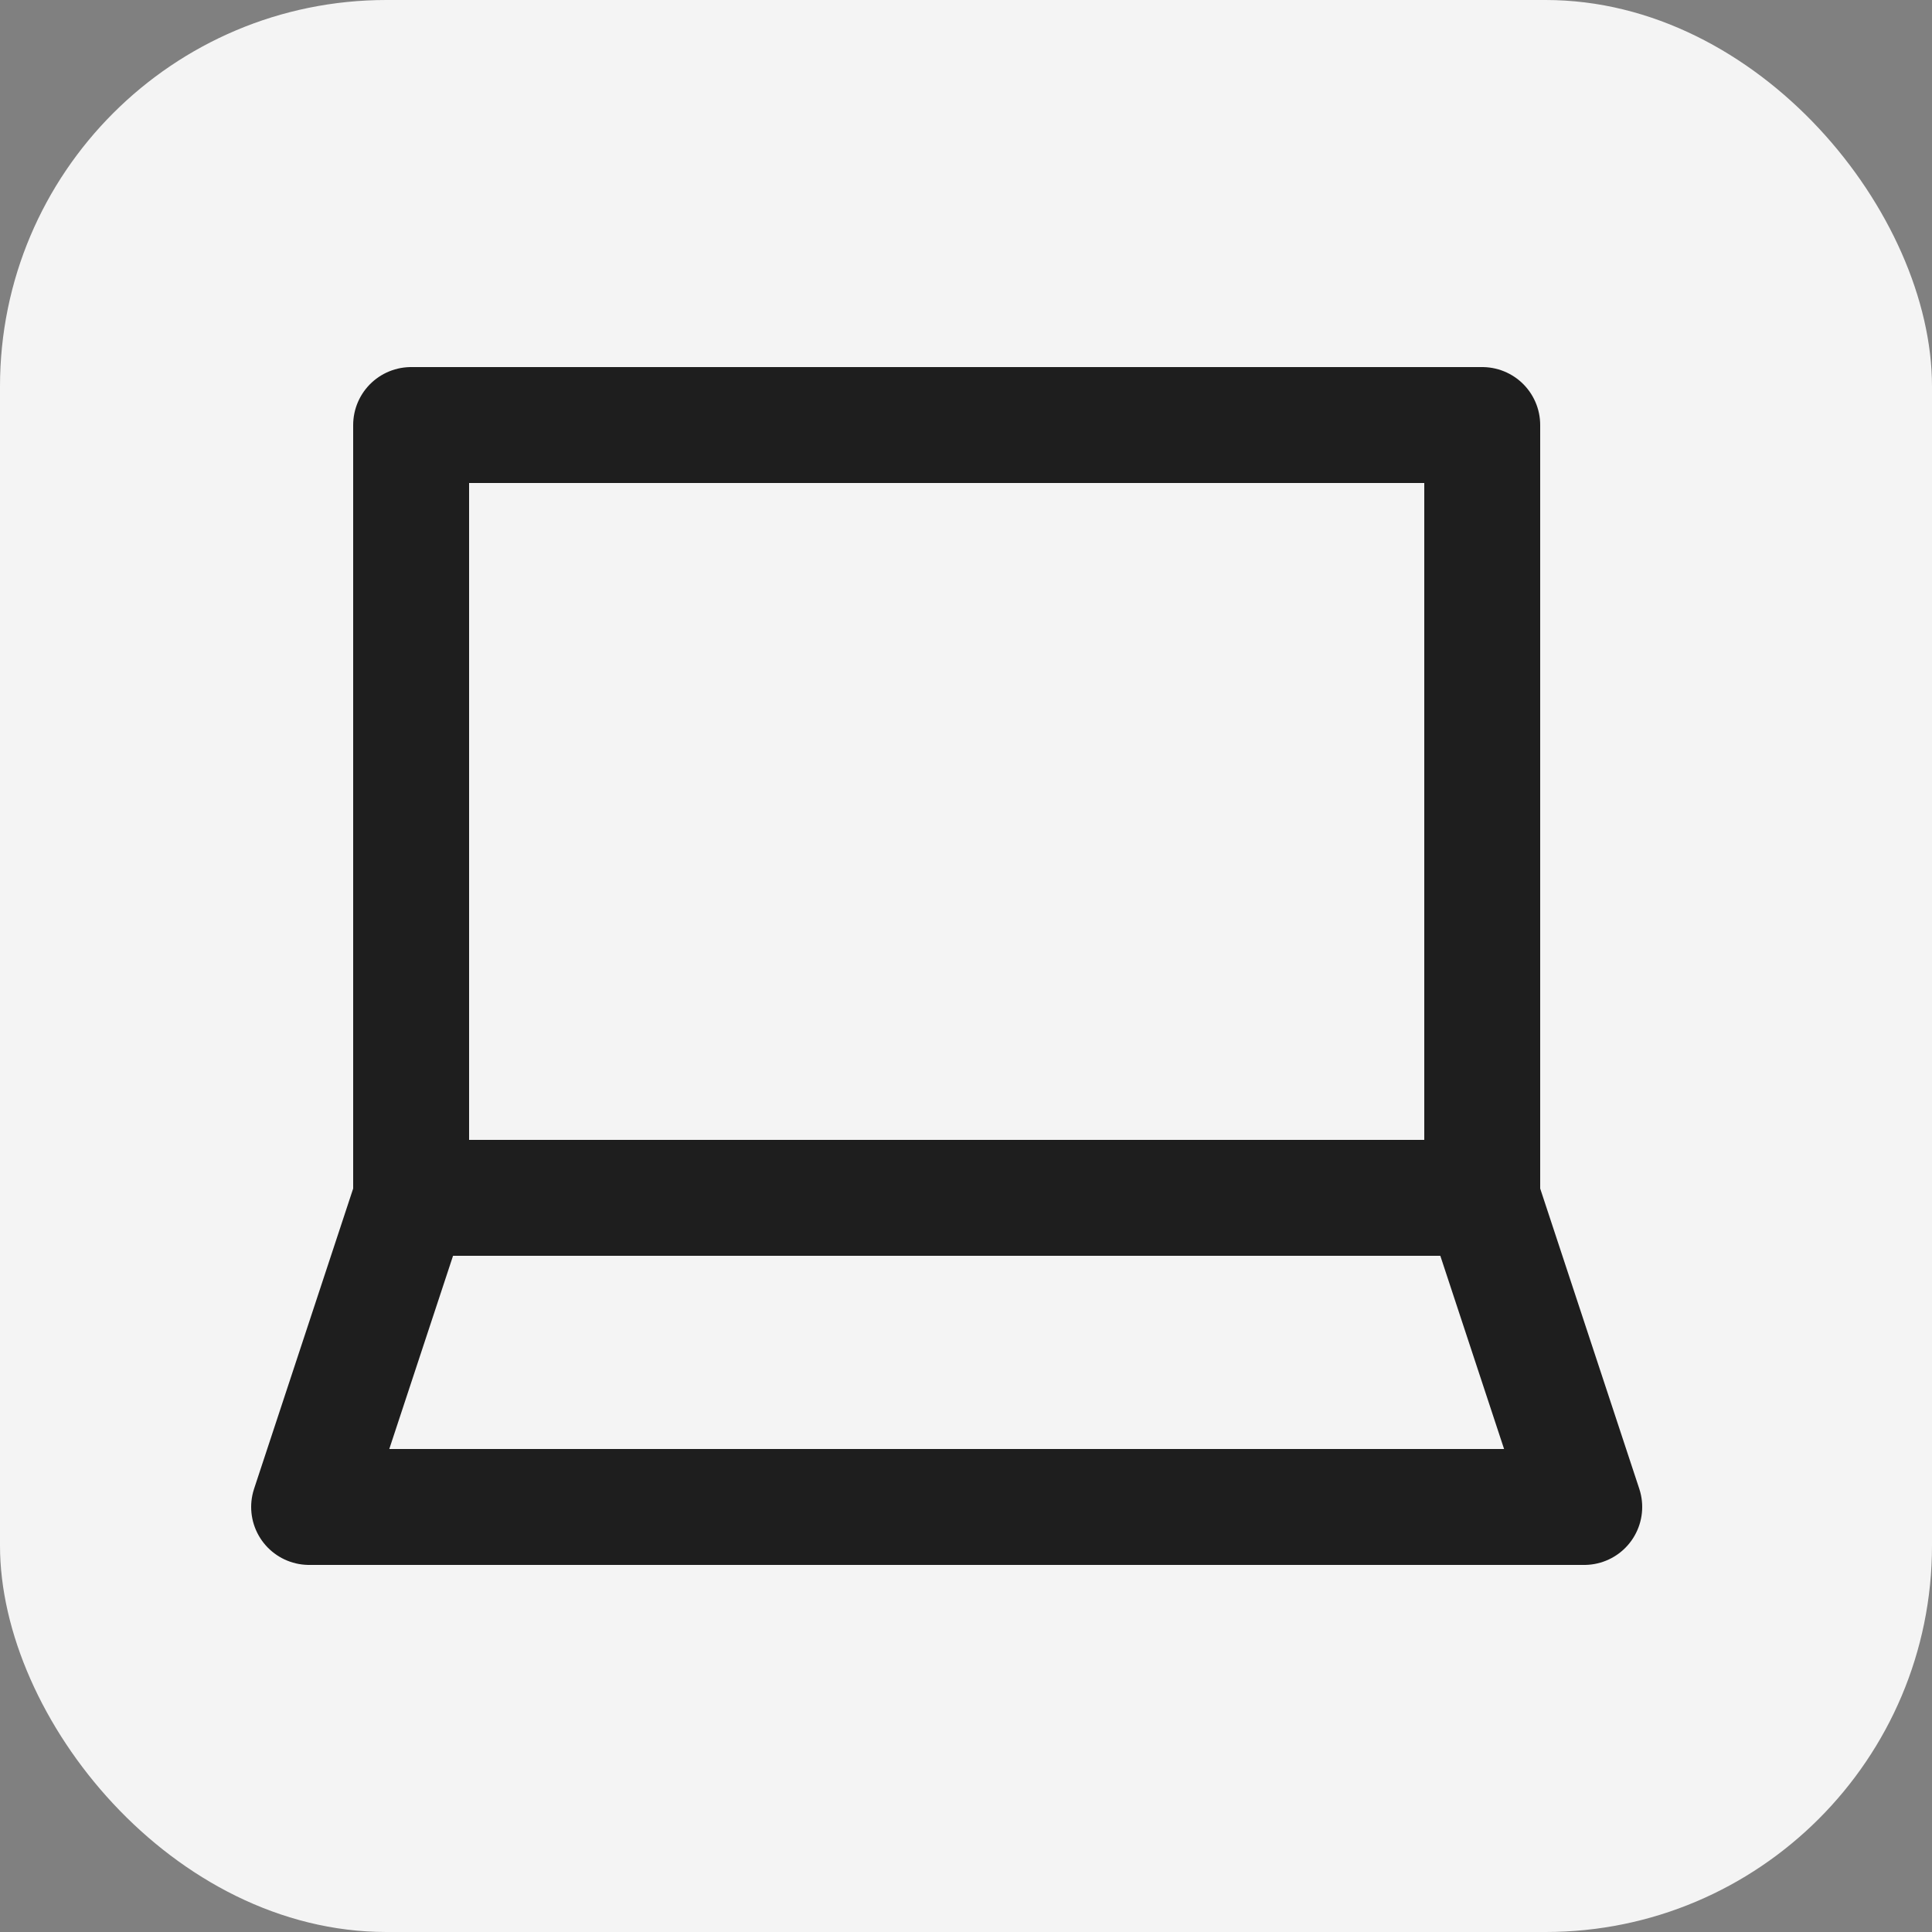
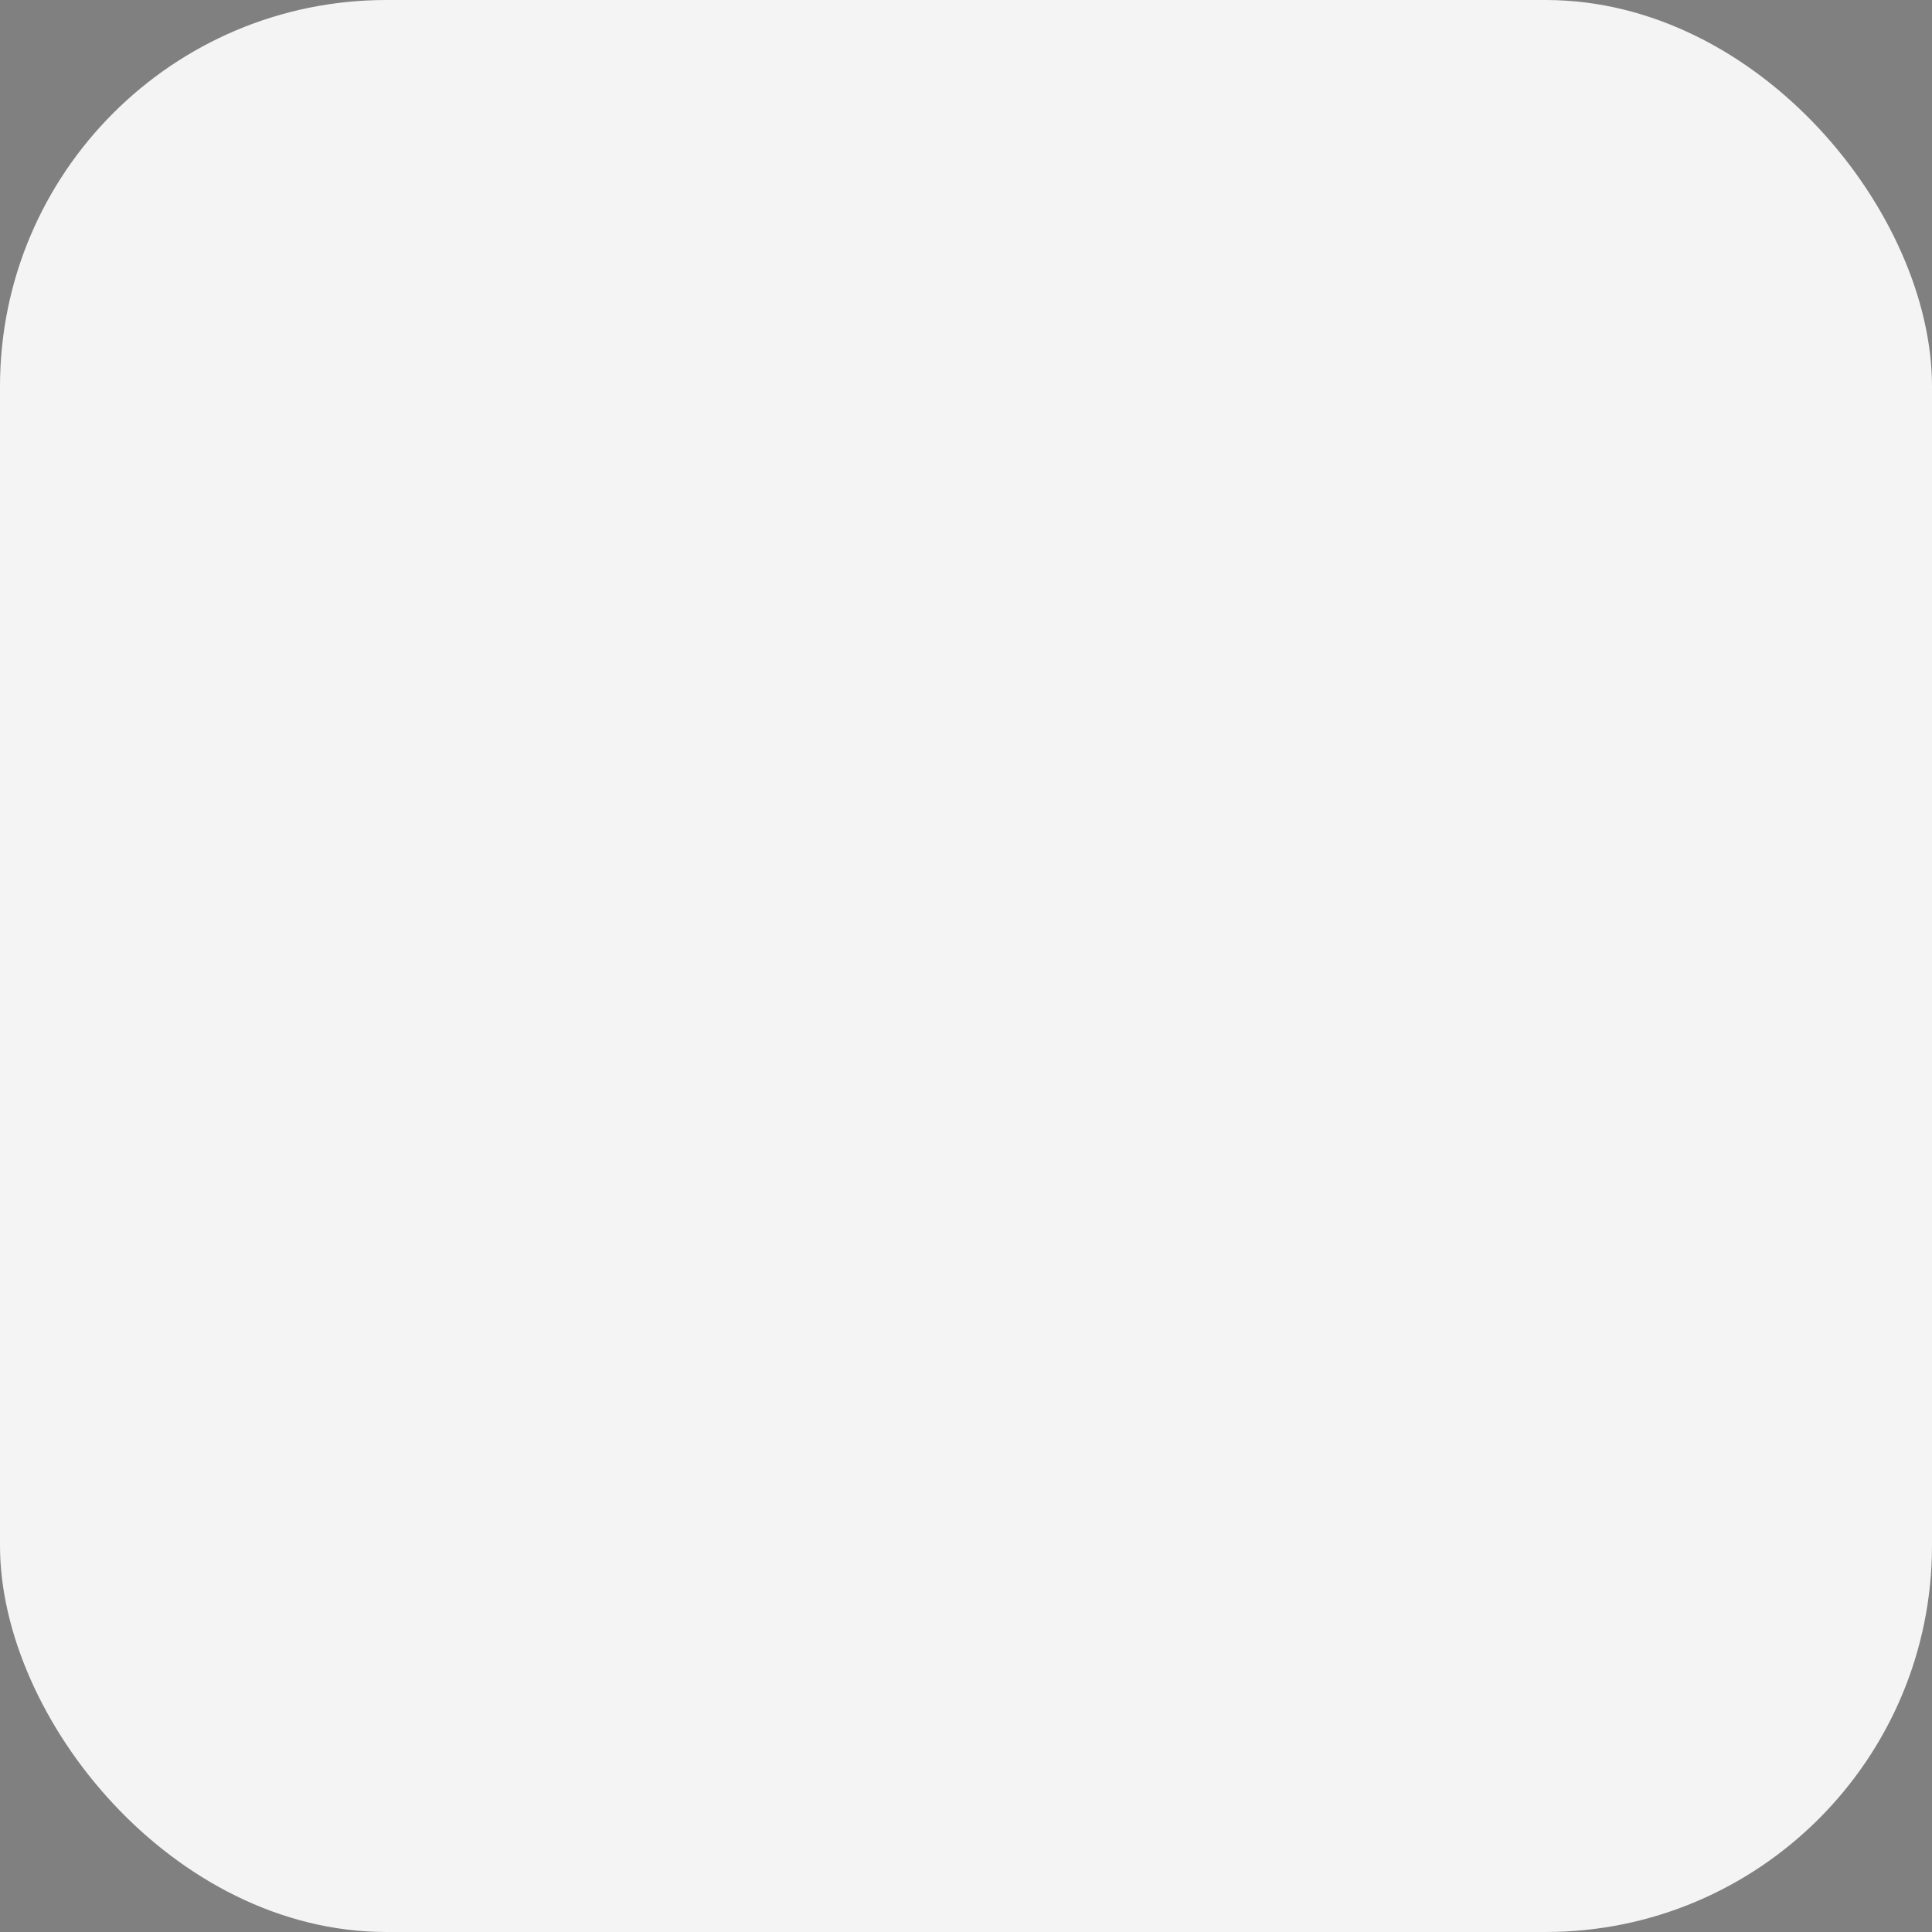
<svg xmlns="http://www.w3.org/2000/svg" width="50" height="50" viewBox="0 0 50 50" fill="none">
  <rect x="0" y="0" width="50" height="50" fill="#808080" stroke="none" />
  <rect width="50" height="50" rx="10" fill="#F4F4F4" />
-   <path d="M38.36 31V11H10.64V31M38.36 31H10.64M38.36 31L41 39H8L10.64 31" stroke="#1E1E1E" stroke-width="3" stroke-linecap="round" stroke-linejoin="round" />
</svg>